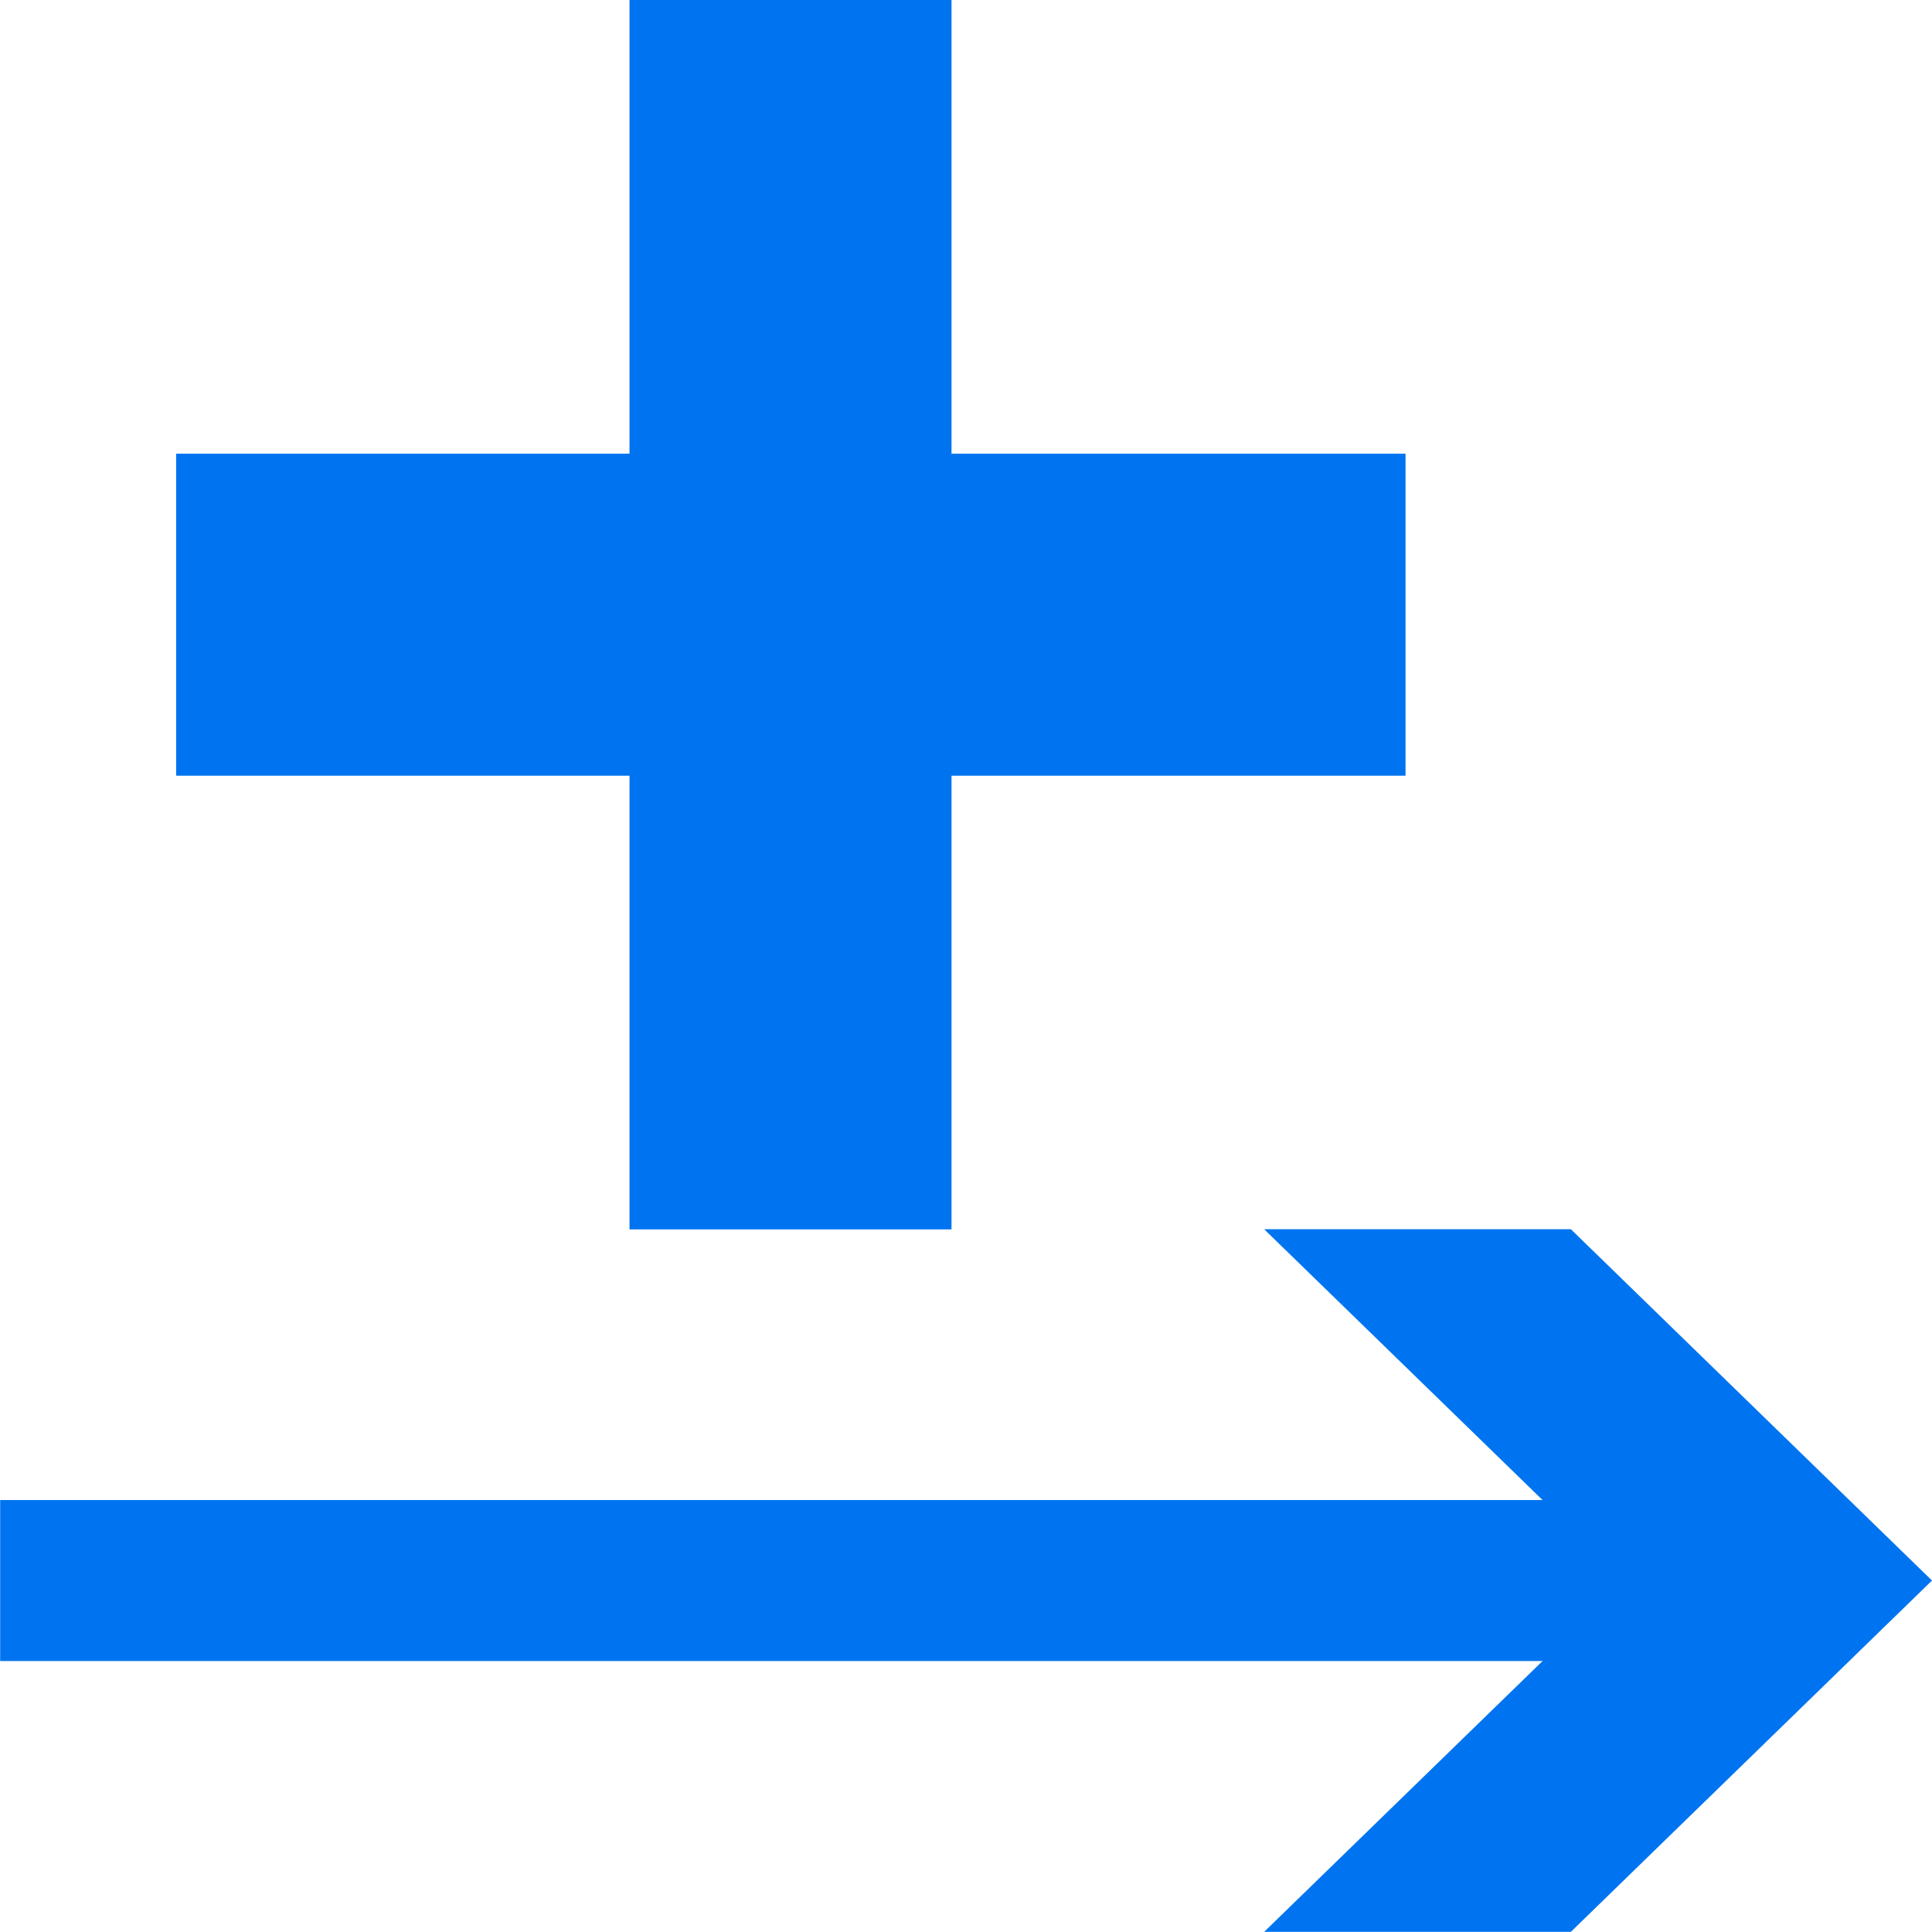
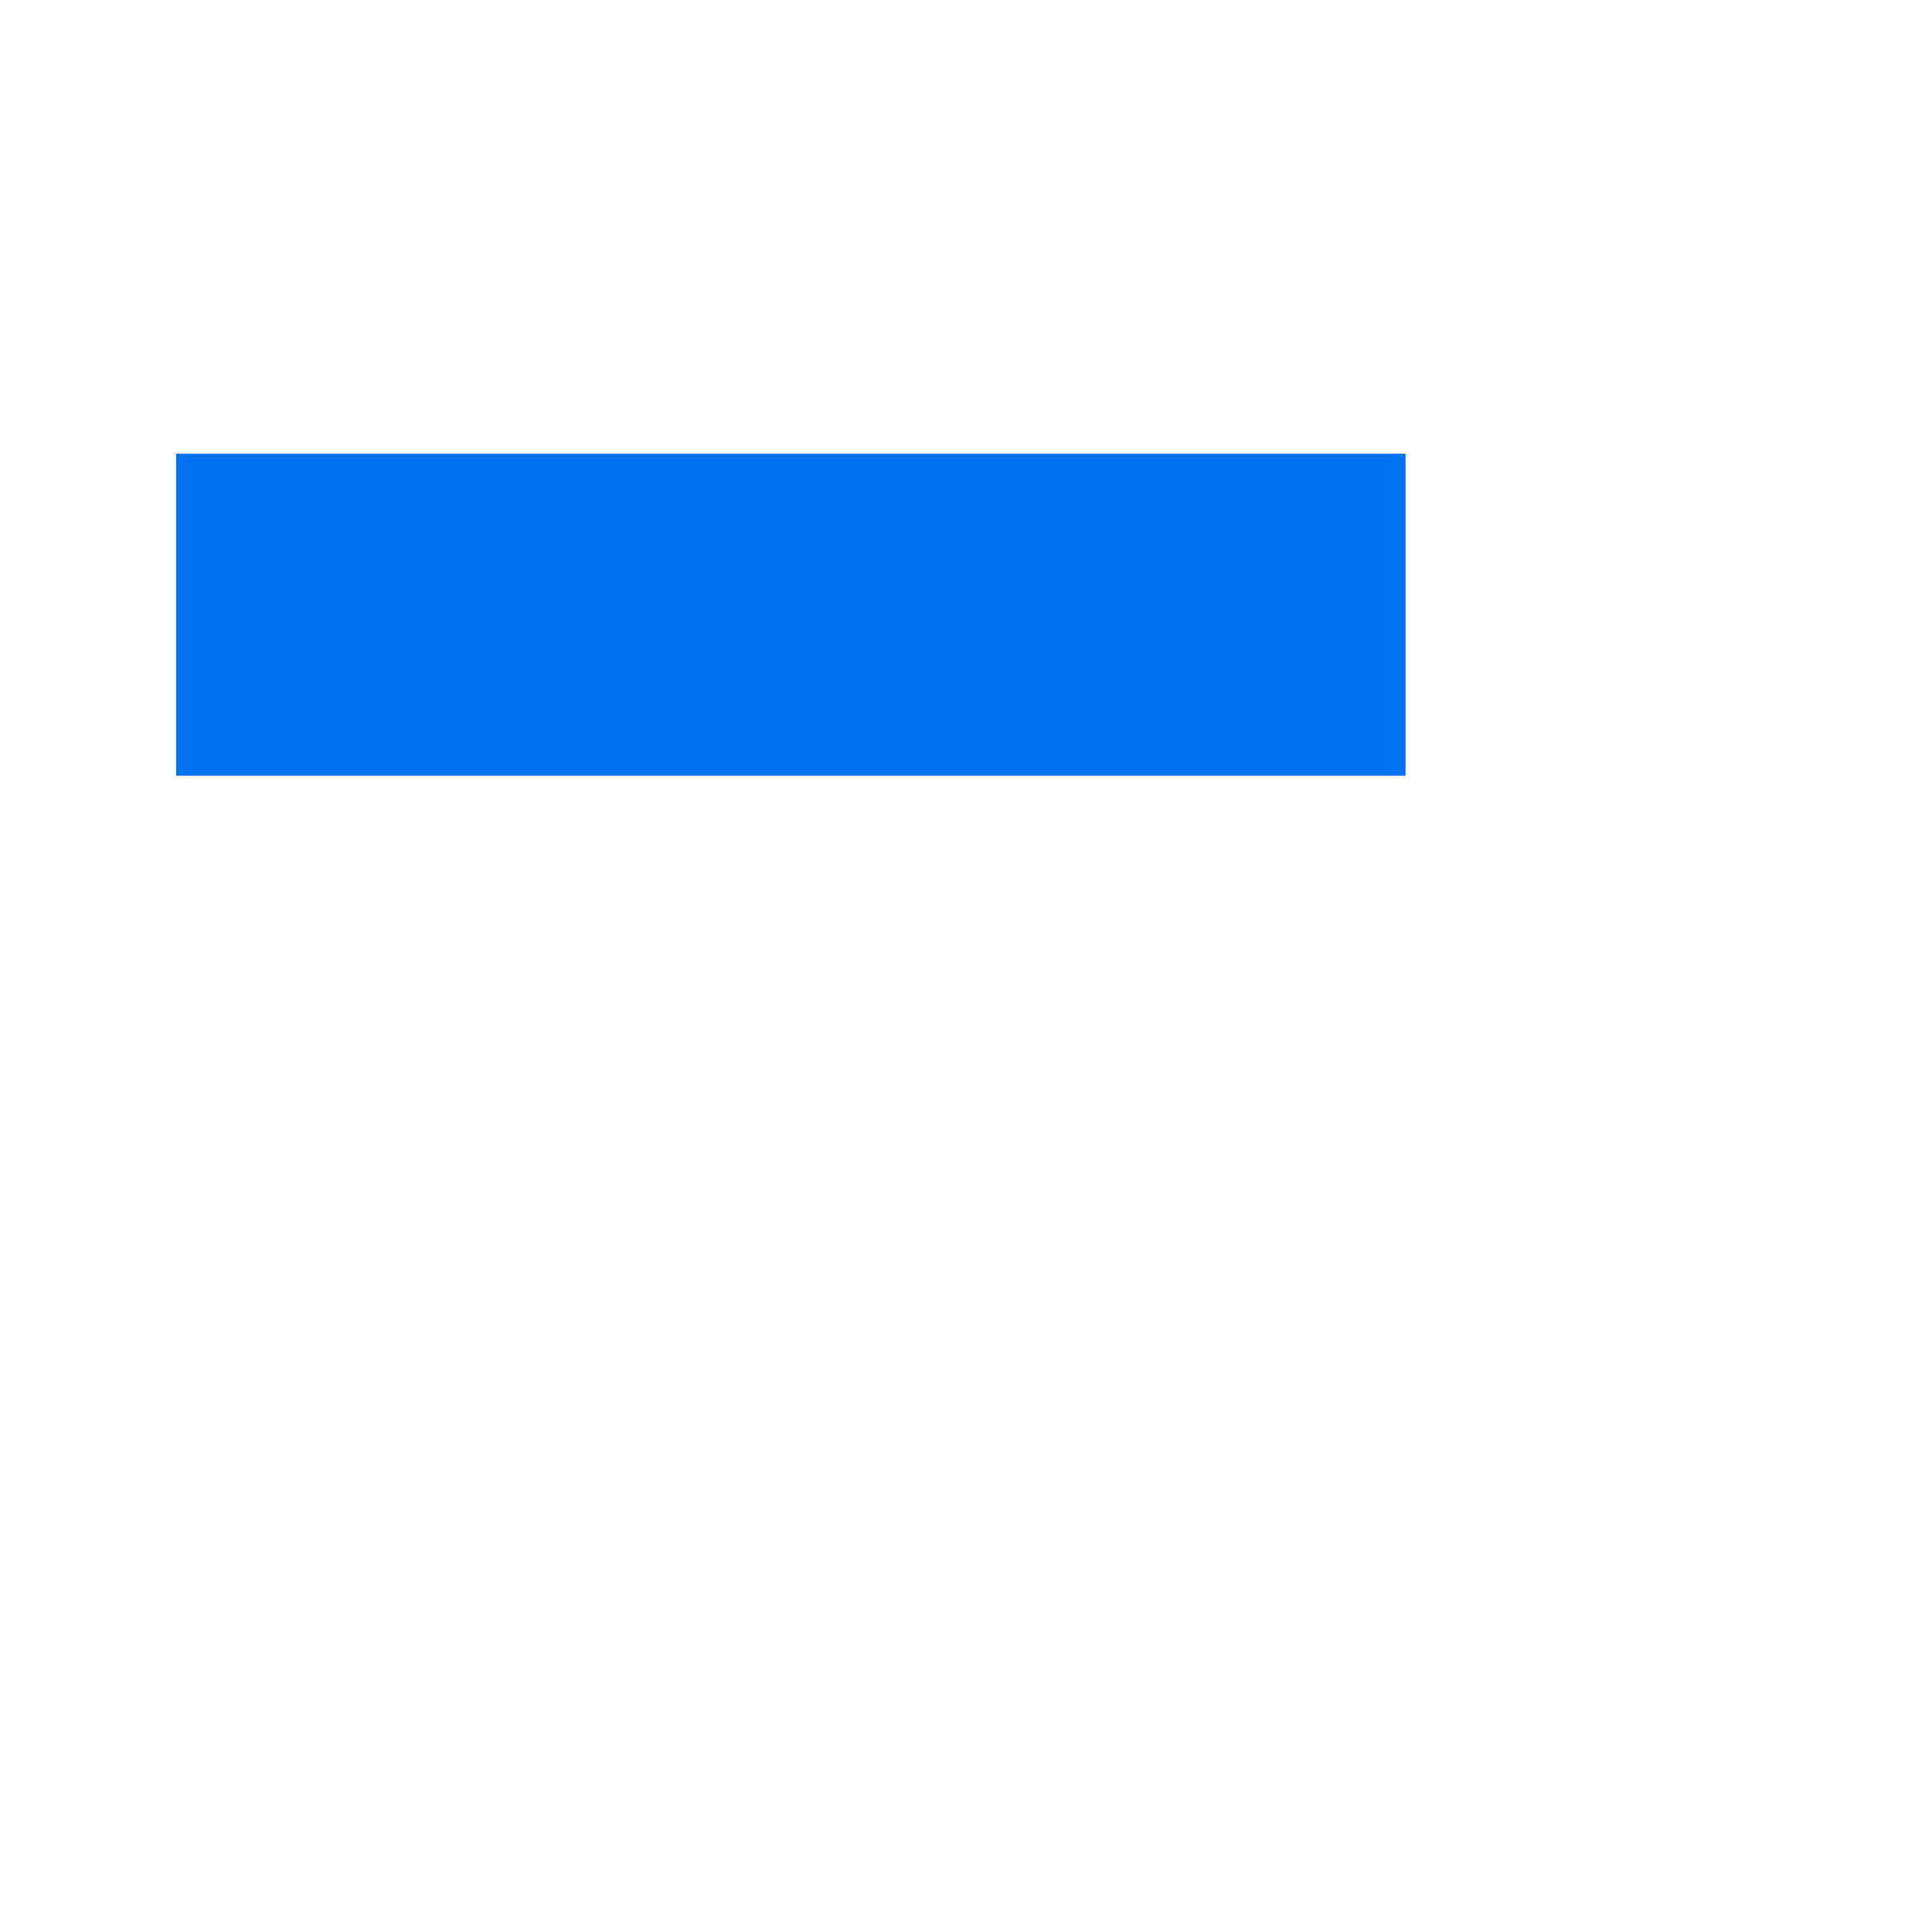
<svg xmlns="http://www.w3.org/2000/svg" width="12" height="12" viewBox="0 0 12 12" fill="none">
-   <path d="M4.91 0V7.636" stroke="#0074F0" stroke-width="2" stroke-miterlimit="10" />
  <path d="M8.73 3.818H1.094" stroke="#0074F0" stroke-width="2" stroke-miterlimit="10" />
-   <path d="M0.001 9.817L11.219 9.817" stroke="#0074F0" stroke-miterlimit="10" />
-   <path d="M7.852 11.999L10.095 9.817L7.852 7.635L9.757 7.635L12 9.817L9.757 11.999L7.852 11.999Z" fill="#0074F0" />
</svg>